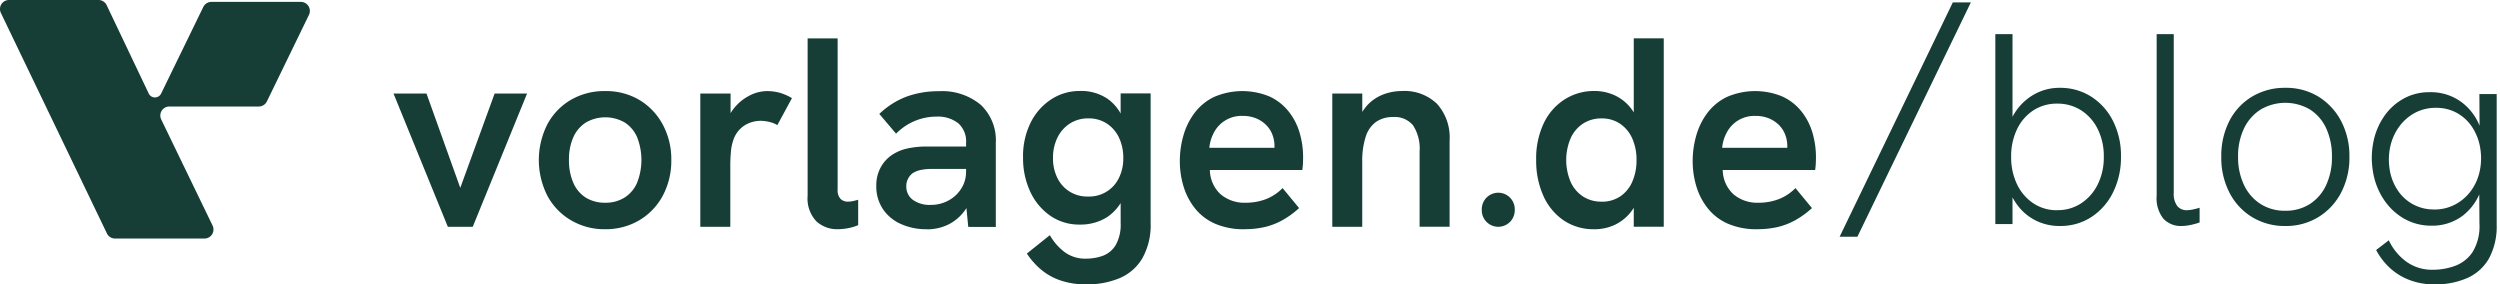
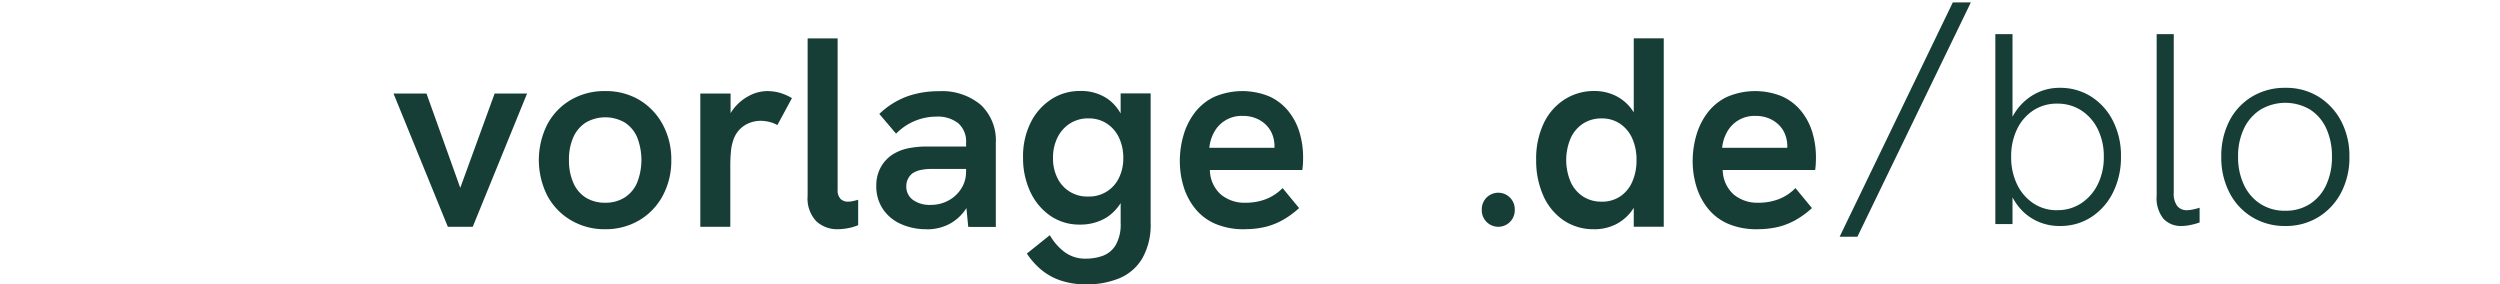
<svg xmlns="http://www.w3.org/2000/svg" width="211" height="24" viewBox="0 0 211 24">
  <defs>
    <style>.a{fill:#fff;opacity:0;}.b{fill:#163e36;}</style>
  </defs>
  <g transform="translate(-454 -555)">
    <rect class="a" width="211" height="24" transform="translate(454 555)" />
    <g transform="translate(-52.684 69.201)">
      <g transform="translate(-122.316 16.799)">
        <path class="b" d="M205.167,58.917l-4.586-11.248h2.783l2.852,7.962,2.9-7.962h2.738l-4.586,11.248Z" transform="translate(461.631 429.224)" />
        <path class="b" d="M280.3,58.087a5.554,5.554,0,0,1-2.875-.753,5.294,5.294,0,0,1-2-2.076,6.671,6.671,0,0,1,0-6.023,5.241,5.241,0,0,1,1.985-2.065,5.6,5.6,0,0,1,2.886-.742,5.527,5.527,0,0,1,2.886.742,5.374,5.374,0,0,1,1.974,2.065,6.131,6.131,0,0,1,.73,3.011,6.2,6.2,0,0,1-.719,3.011,5.318,5.318,0,0,1-1.985,2.076,5.537,5.537,0,0,1-2.886.753m.023-2.236a2.962,2.962,0,0,0,1.62-.433A2.77,2.77,0,0,0,283,54.163a5.246,5.246,0,0,0,0-3.844,2.782,2.782,0,0,0-1.05-1.243,3.291,3.291,0,0,0-3.285.011,2.863,2.863,0,0,0-1.05,1.243,4.581,4.581,0,0,0-.365,1.916,4.678,4.678,0,0,0,.365,1.916,2.768,2.768,0,0,0,1.05,1.255,3.049,3.049,0,0,0,1.665.433" transform="translate(399.771 430.259)" />
        <path class="b" d="M356.973,57.882V46.634h2.555v3.035l-.479.068a3.528,3.528,0,0,1,.662-1.722,3.991,3.991,0,0,1,1.335-1.164,3.288,3.288,0,0,1,1.563-.422,3.974,3.974,0,0,1,1.05.137,4.4,4.4,0,0,1,1.049.456L363.475,49.3a2.28,2.28,0,0,0-.65-.262,3.074,3.074,0,0,0-.764-.1,2.588,2.588,0,0,0-.947.182,2.336,2.336,0,0,0-.833.559,2.366,2.366,0,0,0-.548.97,3.764,3.764,0,0,0-.171.833,13.672,13.672,0,0,0-.057,1.426v4.974Z" transform="translate(331.133 430.259)" />
        <path class="b" d="M414.231,35.667a2.589,2.589,0,0,1-1.825-.673,2.806,2.806,0,0,1-.73-2.156V19.56h2.532V32.336a1.046,1.046,0,0,0,.24.764.848.848,0,0,0,.627.239,2.033,2.033,0,0,0,.422-.046q.217-.045.445-.114v2.145a4.12,4.12,0,0,1-.89.262,4.839,4.839,0,0,1-.821.08" transform="translate(285.488 452.679)" />
        <path class="b" d="M450.94,58.087a5.166,5.166,0,0,1-2.224-.456,3.552,3.552,0,0,1-1.506-1.278,3.425,3.425,0,0,1-.536-1.916,3.158,3.158,0,0,1,.4-1.62,2.988,2.988,0,0,1,1.038-1.072,3.824,3.824,0,0,1,1.277-.491,7.664,7.664,0,0,1,1.529-.148h3.536V53h-3.171a4.3,4.3,0,0,0-.821.08,2.068,2.068,0,0,0-.73.285,1.474,1.474,0,0,0-.376.456,1.318,1.318,0,0,0-.148.639,1.365,1.365,0,0,0,.559,1.152,2.418,2.418,0,0,0,1.494.422,3.082,3.082,0,0,0,1.495-.365,2.923,2.923,0,0,0,1.083-1,2.6,2.6,0,0,0,.411-1.437l.776,1.255a5.393,5.393,0,0,1-.867,2,3.815,3.815,0,0,1-1.415,1.209,4.071,4.071,0,0,1-1.8.4m3.491-.205-.182-1.894v-5.2a2.045,2.045,0,0,0-.662-1.654,2.781,2.781,0,0,0-1.848-.559,4.758,4.758,0,0,0-1.791.354,4.812,4.812,0,0,0-1.608,1.084l-1.415-1.665a6.775,6.775,0,0,1,2.327-1.472,7.872,7.872,0,0,1,2.692-.445,5.082,5.082,0,0,1,3.548,1.152,4.114,4.114,0,0,1,1.266,3.205v7.1Z" transform="translate(256.285 430.259)" />
        <path class="b" d="M526.832,62.741a6.566,6.566,0,0,1-2.213-.342,5.1,5.1,0,0,1-1.643-.935,6.387,6.387,0,0,1-1.163-1.323l1.939-1.551a4.726,4.726,0,0,0,1.186,1.38,2.894,2.894,0,0,0,1.871.6,4.125,4.125,0,0,0,1.414-.24,2.138,2.138,0,0,0,1.084-.9,3.479,3.479,0,0,0,.422-1.871V54.916l.342.274a3.943,3.943,0,0,1-1.529,1.905,4.217,4.217,0,0,1-2.259.6,4.261,4.261,0,0,1-2.521-.764,5.035,5.035,0,0,1-1.677-2.042,6.686,6.686,0,0,1-.593-2.852,6.367,6.367,0,0,1,.65-2.966,4.986,4.986,0,0,1,1.734-1.951,4.364,4.364,0,0,1,2.407-.7,3.98,3.98,0,0,1,2.327.65,3.723,3.723,0,0,1,1.369,1.814l-.251.342v-2.6h2.532V57.562a5.7,5.7,0,0,1-.7,2.977,4.07,4.07,0,0,1-1.916,1.677,7.085,7.085,0,0,1-2.818.525m.16-7.415a2.77,2.77,0,0,0,2.6-1.574,3.677,3.677,0,0,0,.365-1.666,3.931,3.931,0,0,0-.365-1.734,2.9,2.9,0,0,0-1.027-1.186,2.769,2.769,0,0,0-1.551-.433,2.824,2.824,0,0,0-1.563.433,2.946,2.946,0,0,0-1.049,1.186,3.827,3.827,0,0,0-.376,1.734,3.671,3.671,0,0,0,.365,1.666,2.77,2.77,0,0,0,2.6,1.574" transform="translate(193.854 430.259)" />
        <path class="b" d="M606.863,58.087a6.061,6.061,0,0,1-2.453-.456,4.423,4.423,0,0,1-1.7-1.278,5.51,5.51,0,0,1-.981-1.859,7.279,7.279,0,0,1-.319-2.156,7.776,7.776,0,0,1,.308-2.179,5.81,5.81,0,0,1,.947-1.905,4.5,4.5,0,0,1,1.643-1.335,6,6,0,0,1,4.643-.046,4.4,4.4,0,0,1,1.608,1.232,5.272,5.272,0,0,1,.947,1.791,7.276,7.276,0,0,1,.308,2.145q0,.16-.011.456a5.333,5.333,0,0,1-.057.593h-7.8a2.829,2.829,0,0,0,.913,2.053,3.1,3.1,0,0,0,2.1.707,4.757,4.757,0,0,0,1.711-.3,4.027,4.027,0,0,0,1.414-.936l1.392,1.688a7.527,7.527,0,0,1-1.415,1.027,5.886,5.886,0,0,1-1.472.57,7.442,7.442,0,0,1-1.722.183m2.464-6.274a2.045,2.045,0,0,0,.057-.365q.011-.182.011-.365a2.709,2.709,0,0,0-.171-.958,2.333,2.333,0,0,0-.513-.81,2.586,2.586,0,0,0-.844-.57,2.855,2.855,0,0,0-1.141-.217,2.627,2.627,0,0,0-2.43,1.381,3.379,3.379,0,0,0-.4,1.312h6.251Z" transform="translate(127.168 430.26)" />
-         <path class="b" d="M679.121,57.882V46.634h2.532v2.487l-.456.114a4.02,4.02,0,0,1,.867-1.6,3.546,3.546,0,0,1,1.335-.912,4.409,4.409,0,0,1,1.608-.3,3.946,3.946,0,0,1,2.955,1.084,4.236,4.236,0,0,1,1.061,3.091v7.278H686.49V51.539a3.615,3.615,0,0,0-.548-2.213,2,2,0,0,0-1.688-.707,2.46,2.46,0,0,0-1.426.4,2.418,2.418,0,0,0-.879,1.243,6.564,6.564,0,0,0-.3,2.145v5.476Z" transform="translate(62.324 430.259)" />
        <path class="b" d="M755.318,99.722v-.091a1.392,1.392,0,0,1,2.784,0v.091a1.392,1.392,0,0,1-2.784,0" transform="translate(-1.256 387.027)" />
        <path class="b" d="M787.949,35.667a4.479,4.479,0,0,1-2.612-.764,4.913,4.913,0,0,1-1.7-2.087,7.226,7.226,0,0,1-.593-2.989,6.926,6.926,0,0,1,.65-3.126,4.826,4.826,0,0,1,1.768-2,4.612,4.612,0,0,1,2.487-.7,4.042,4.042,0,0,1,1.768.388,3.7,3.7,0,0,1,1.369,1.129,4.541,4.541,0,0,1,.787,1.814l-.593.023v-7.8h2.532v15.9H791.28V32.336l.684-.16a5.108,5.108,0,0,1-.9,2,3.8,3.8,0,0,1-1.4,1.129,4.072,4.072,0,0,1-1.711.365m.616-2.327a2.766,2.766,0,0,0,1.551-.433,2.841,2.841,0,0,0,1.027-1.232,4.407,4.407,0,0,0,.365-1.848,4.331,4.331,0,0,0-.365-1.837,2.934,2.934,0,0,0-1.027-1.232,2.713,2.713,0,0,0-1.551-.445,2.824,2.824,0,0,0-1.563.433,2.888,2.888,0,0,0-1.049,1.232,4.723,4.723,0,0,0,0,3.7A2.883,2.883,0,0,0,787,32.907a2.821,2.821,0,0,0,1.563.433" transform="translate(-24.391 452.679)" />
        <path class="b" d="M868.276,58.087a6.061,6.061,0,0,1-2.453-.456,4.423,4.423,0,0,1-1.7-1.278,5.514,5.514,0,0,1-.981-1.859,7.283,7.283,0,0,1-.319-2.156,7.774,7.774,0,0,1,.308-2.179,5.809,5.809,0,0,1,.947-1.905,4.5,4.5,0,0,1,1.643-1.335,6,6,0,0,1,4.643-.046,4.4,4.4,0,0,1,1.608,1.232,5.264,5.264,0,0,1,.947,1.791,7.282,7.282,0,0,1,.308,2.145q0,.16-.011.456a5.319,5.319,0,0,1-.057.593h-7.8a2.829,2.829,0,0,0,.913,2.053,3.1,3.1,0,0,0,2.1.707,4.755,4.755,0,0,0,1.711-.3,4.025,4.025,0,0,0,1.415-.936l1.392,1.688a7.527,7.527,0,0,1-1.415,1.027A5.885,5.885,0,0,1,870,57.9a7.444,7.444,0,0,1-1.723.183m2.464-6.274a2.062,2.062,0,0,0,.057-.365q.011-.182.011-.365a2.711,2.711,0,0,0-.171-.958,2.333,2.333,0,0,0-.513-.81,2.587,2.587,0,0,0-.844-.57,2.857,2.857,0,0,0-1.141-.217,2.627,2.627,0,0,0-2.43,1.381,3.379,3.379,0,0,0-.4,1.312h6.251Z" transform="translate(-90.961 430.26)" />
-         <path class="b" d="M25.391.16H17.842a.762.762,0,0,0-.686.432L13.6,7.895v0a.58.58,0,0,1-1.046,0L9,.432A.762.762,0,0,0,8.31,0L.762,0A.762.762,0,0,0,.075,1.094L9.023,19.7a.762.762,0,0,0,.687.432h7.548a.762.762,0,0,0,.686-1.091L13.606,10.08a.762.762,0,0,1,.686-1.091h7.548a.762.762,0,0,0,.686-.432l3.552-7.306A.762.762,0,0,0,25.391.16" transform="translate(629 469)" />
      </g>
      <g transform="translate(458 377)">
        <path class="b" d="M18.592,18.873a4.479,4.479,0,0,1-2.012-.448,4.343,4.343,0,0,1-1.53-1.254,5.415,5.415,0,0,1-.919-1.863l.46-.162v3.566h-1.45V2.681h1.45v8.234l-.391-.23a4.661,4.661,0,0,1,.874-1.771,4.585,4.585,0,0,1,1.518-1.242,4.309,4.309,0,0,1,2-.46,4.834,4.834,0,0,1,2.611.724,5.186,5.186,0,0,1,1.851,2.036,6.477,6.477,0,0,1,.691,3.059,6.62,6.62,0,0,1-.656,2.979A5.24,5.24,0,0,1,21.272,18.1a4.734,4.734,0,0,1-2.68.771m-.229-1.334a3.593,3.593,0,0,0,2.035-.587,4.041,4.041,0,0,0,1.392-1.6,5.122,5.122,0,0,0,.506-2.322,5.132,5.132,0,0,0-.506-2.323A3.959,3.959,0,0,0,20.4,9.121a3.656,3.656,0,0,0-2.035-.575,3.6,3.6,0,0,0-2.024.575,3.9,3.9,0,0,0-1.369,1.587,5.223,5.223,0,0,0-.495,2.323,5.213,5.213,0,0,0,.495,2.322,3.982,3.982,0,0,0,1.369,1.6,3.537,3.537,0,0,0,2.024.587" transform="translate(203.949 109)" />
        <path class="b" d="M28.872,18.873a2.016,2.016,0,0,1-1.54-.609,2.765,2.765,0,0,1-.575-1.944V2.681H28.2V16.067a1.706,1.706,0,0,0,.3,1.127,1.009,1.009,0,0,0,.8.345,2.511,2.511,0,0,0,.506-.058c.185-.038.376-.087.576-.149v1.242a5.877,5.877,0,0,1-.794.218,3.716,3.716,0,0,1-.725.081" transform="translate(203.949 109)" />
        <path class="b" d="M37.613,18.873a5.266,5.266,0,0,1-2.794-.748A5.158,5.158,0,0,1,32.9,16.056a6.444,6.444,0,0,1-.689-3.025,6.468,6.468,0,0,1,.677-3.013A5.108,5.108,0,0,1,34.8,7.959a5.318,5.318,0,0,1,2.817-.747,5.2,5.2,0,0,1,2.8.747,5.327,5.327,0,0,1,1.909,2.059,6.3,6.3,0,0,1,.7,3.013,6.366,6.366,0,0,1-.7,3.025A5.264,5.264,0,0,1,40.4,18.125a5.207,5.207,0,0,1-2.783.748m0-1.288a3.733,3.733,0,0,0,2.082-.575,3.776,3.776,0,0,0,1.368-1.6,5.514,5.514,0,0,0,.484-2.38,5.584,5.584,0,0,0-.484-2.4A3.707,3.707,0,0,0,39.695,9.04a4.114,4.114,0,0,0-4.175.012,3.86,3.86,0,0,0-1.391,1.587,5.39,5.39,0,0,0-.5,2.392,5.4,5.4,0,0,0,.5,2.38,3.832,3.832,0,0,0,1.391,1.6,3.788,3.788,0,0,0,2.093.575" transform="translate(203.949 109)" />
-         <path class="b" d="M50.2,23.8a5.808,5.808,0,0,1-2.093-.365,5.136,5.136,0,0,1-1.659-1.015A5.669,5.669,0,0,1,45.28,20.9l1.071-.821a4.678,4.678,0,0,0,1.461,1.791,3.678,3.678,0,0,0,2.242.695,5.371,5.371,0,0,0,1.925-.342,3.032,3.032,0,0,0,1.464-1.186A4.192,4.192,0,0,0,54,18.666L53.98,15.45l.209.182a4.579,4.579,0,0,1-1.615,2.384,4.273,4.273,0,0,1-2.61.831,4.594,4.594,0,0,1-2.356-.614,5.111,5.111,0,0,1-1.742-1.689,5.951,5.951,0,0,1-.876-2.418,6.779,6.779,0,0,1,.086-2.474,5.774,5.774,0,0,1,.915-2.088,4.814,4.814,0,0,1,1.621-1.449,4.454,4.454,0,0,1,2.183-.535,4.349,4.349,0,0,1,2.759.889,4.661,4.661,0,0,1,1.6,2.35l-.141.137-.018-3.217h1.46l0,11.017A5.682,5.682,0,0,1,54.8,21.62a3.945,3.945,0,0,1-1.822,1.642A6.664,6.664,0,0,1,50.2,23.8m-.021-6.319a3.7,3.7,0,0,0,1.744-.41,3.915,3.915,0,0,0,1.316-1.106A4.316,4.316,0,0,0,54,14.343a5.106,5.106,0,0,0,.083-1.927,4.491,4.491,0,0,0-.656-1.825,3.672,3.672,0,0,0-1.3-1.244A3.572,3.572,0,0,0,50.346,8.9a3.7,3.7,0,0,0-1.788.422,3.934,3.934,0,0,0-1.321,1.152,4.434,4.434,0,0,0-.75,1.642,5.1,5.1,0,0,0-.076,1.893,4.34,4.34,0,0,0,.651,1.791,3.61,3.61,0,0,0,3.121,1.676" transform="translate(203.949 109)" />
        <path class="b" d="M9.553,0,0,19.778H1.5L11.076,0Z" transform="translate(203.949 109)" />
      </g>
    </g>
  </g>
</svg>